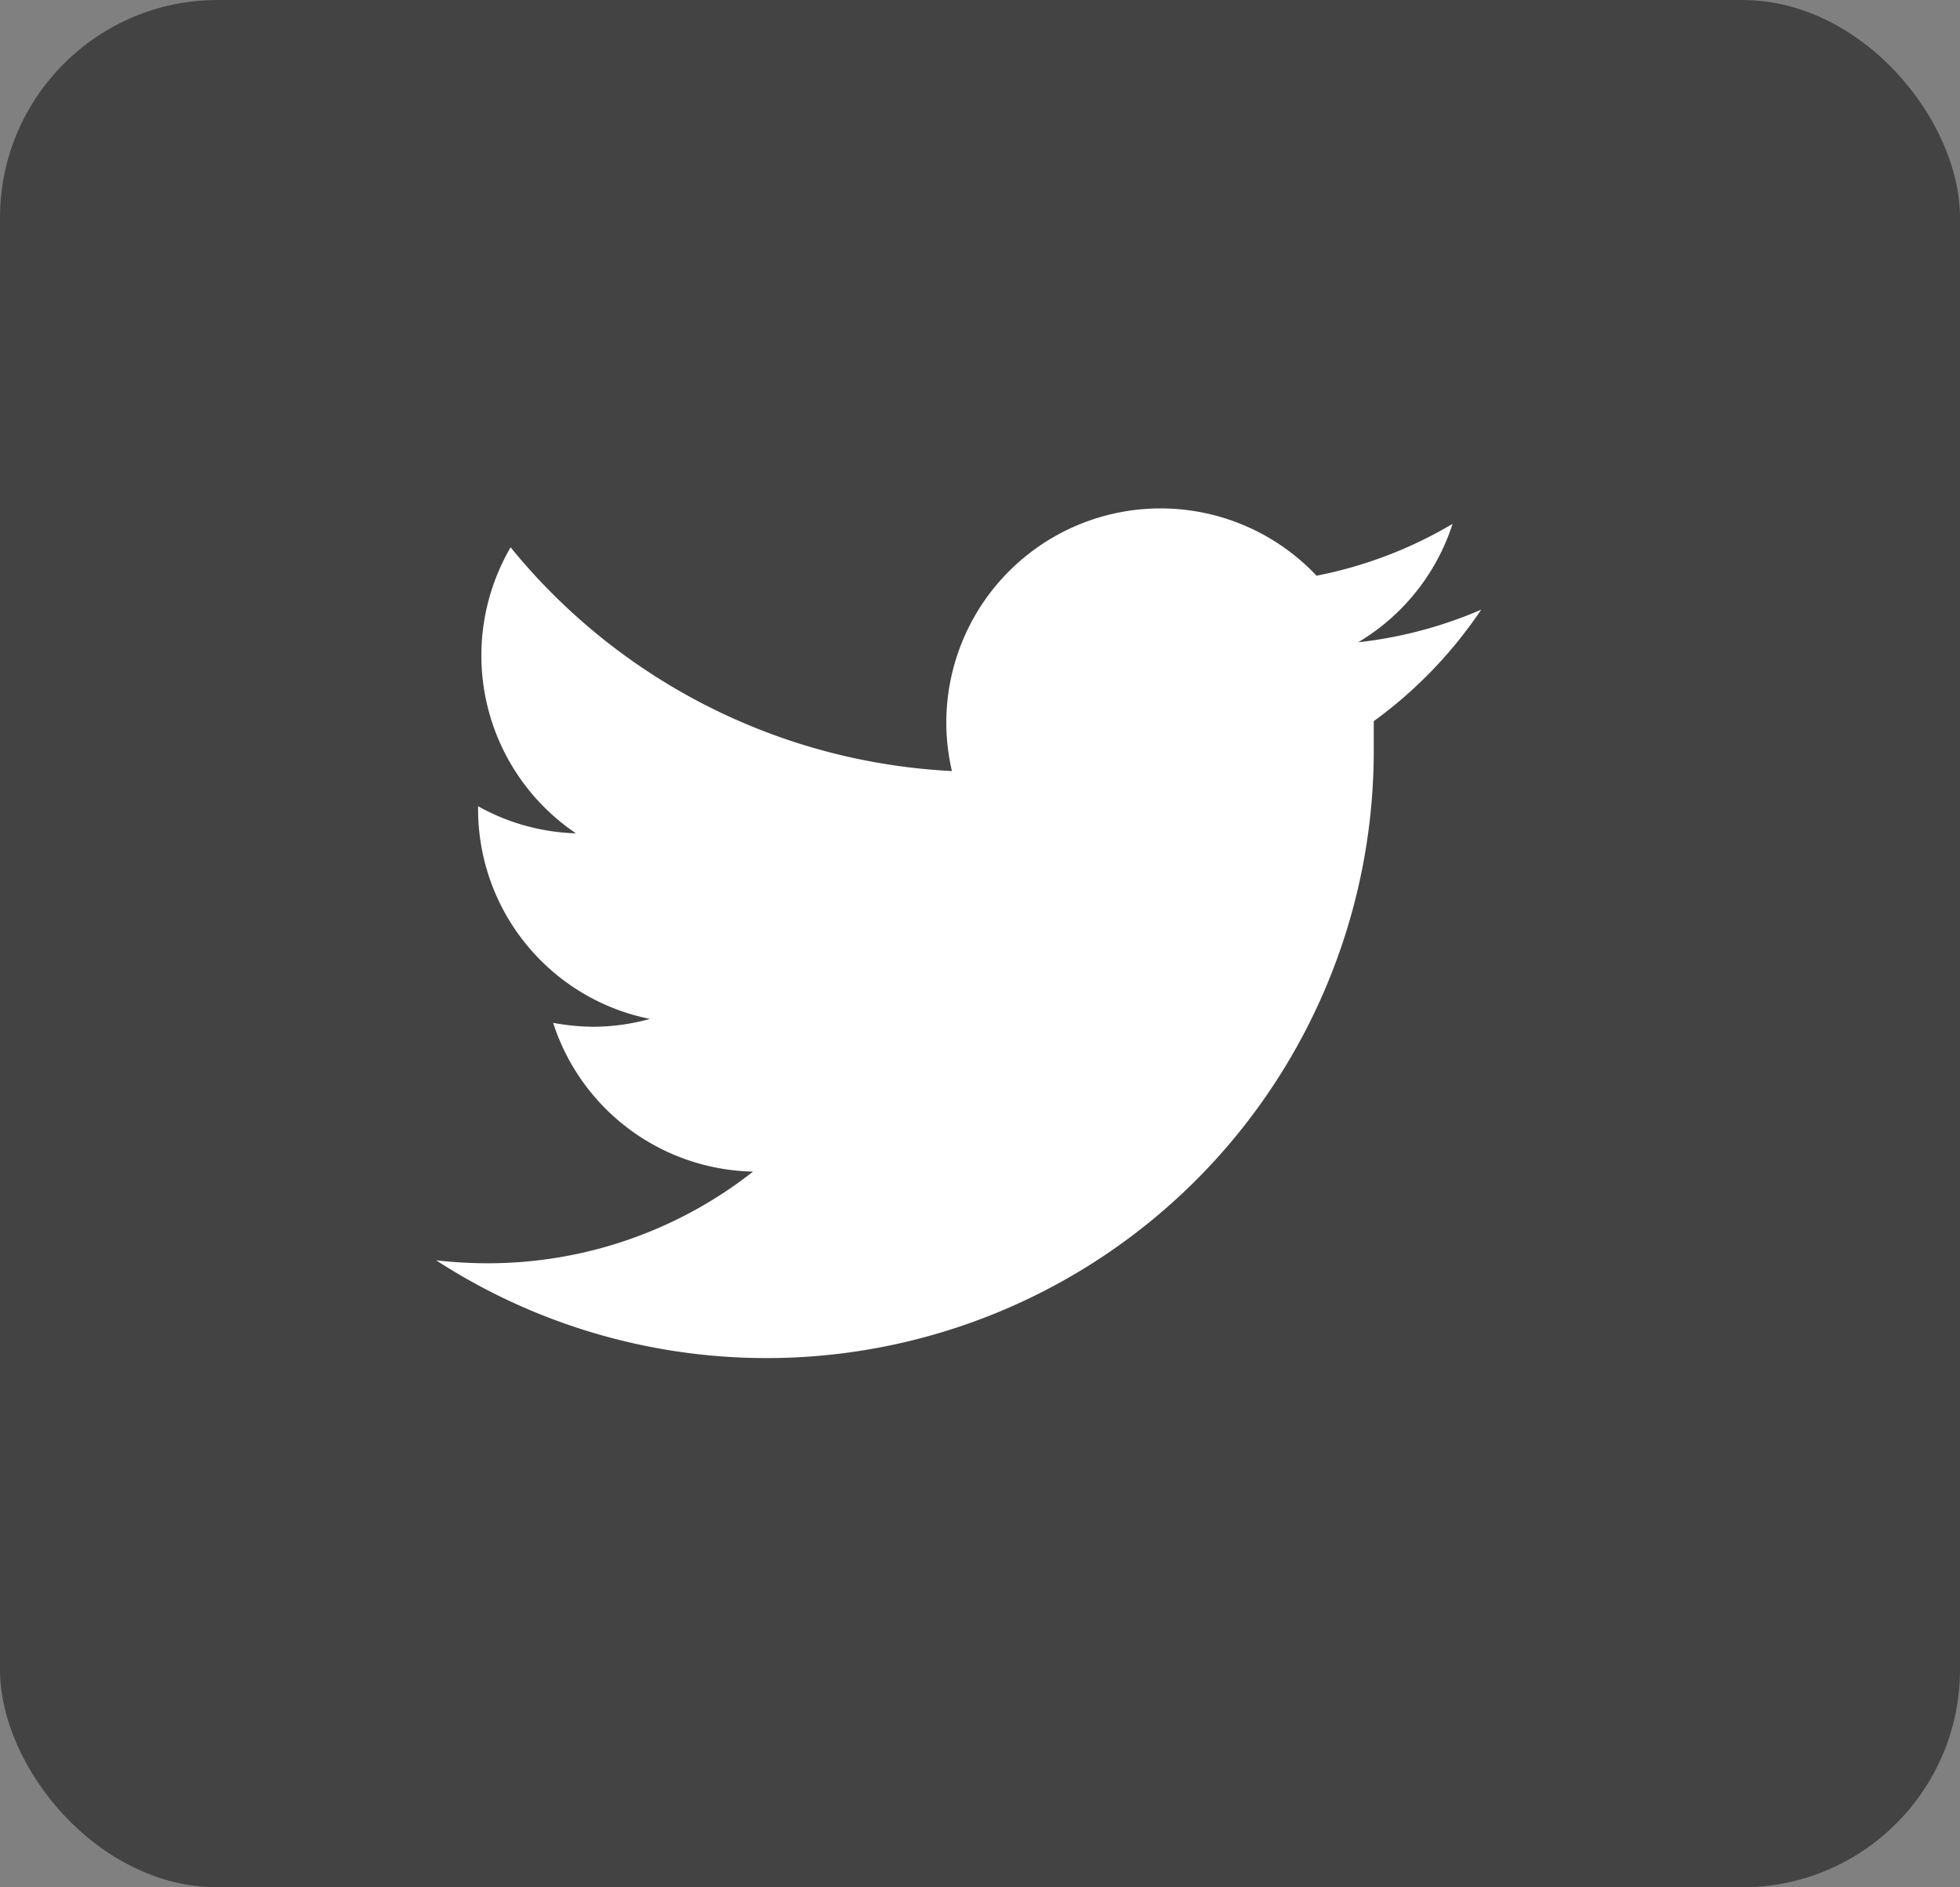
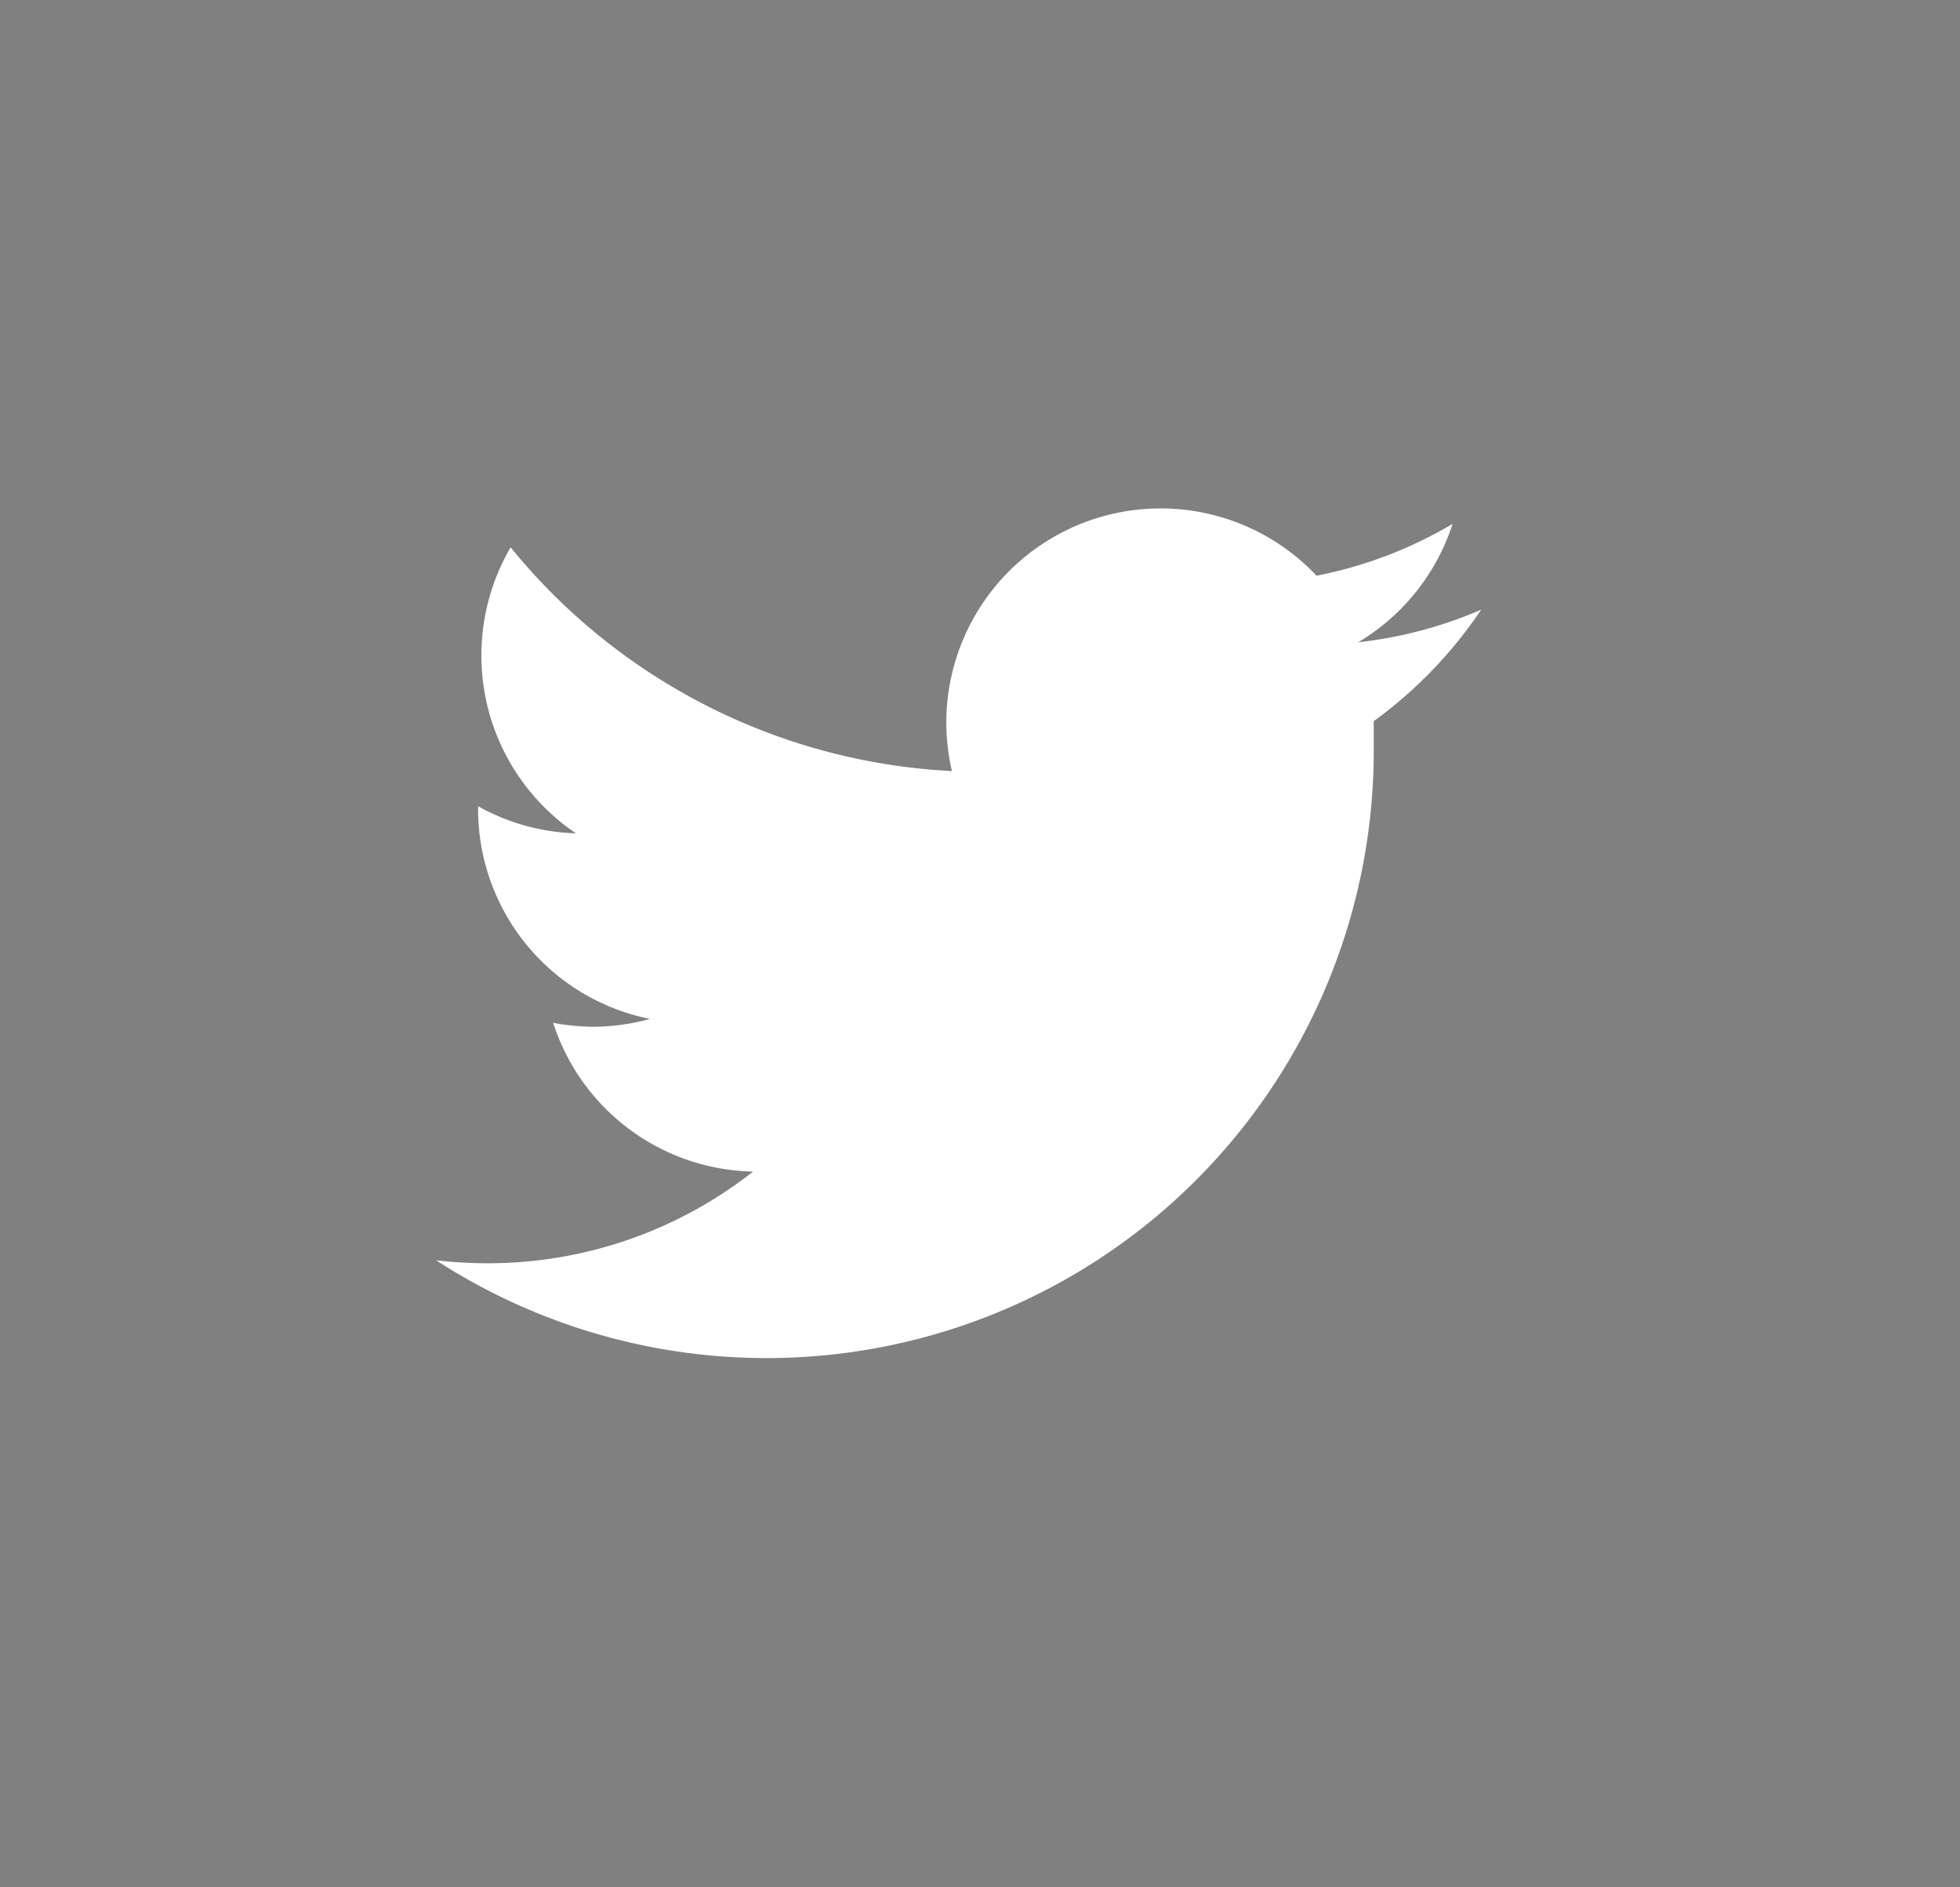
<svg xmlns="http://www.w3.org/2000/svg" width="27" height="26" viewBox="0 0 27 26">
  <rect x="0" y="0" width="27" height="26" fill="#808080" stroke="none" />
  <g id="Group_907" data-name="Group 907" transform="translate(-362 -5)">
-     <rect id="Rectangle_31" data-name="Rectangle 31" width="27" height="26" rx="3" transform="translate(362 5)" fill="#434343" />
    <path id="Path_669" data-name="Path 669" d="M225.023,81.934a5.906,5.906,0,0,1-1.694.449,2.954,2.954,0,0,0,1.3-1.631,5.881,5.881,0,0,1-1.874.714,2.952,2.952,0,0,0-5.1,2.017,2.991,2.991,0,0,0,.077.674,8.373,8.373,0,0,1-6.079-3.082,2.956,2.956,0,0,0,.9,3.94,2.94,2.94,0,0,1-1.348-.373v.041a2.947,2.947,0,0,0,2.368,2.889,3.013,3.013,0,0,1-.777.108,3.2,3.2,0,0,1-.557-.054,2.956,2.956,0,0,0,2.754,2.049,5.906,5.906,0,0,1-3.661,1.263,6.179,6.179,0,0,1-.705-.041,8.364,8.364,0,0,0,12.916-7.045v-.382A6.1,6.1,0,0,0,225.023,81.934Z" transform="translate(157.381 -68.535)" fill="#fff" />
  </g>
</svg>